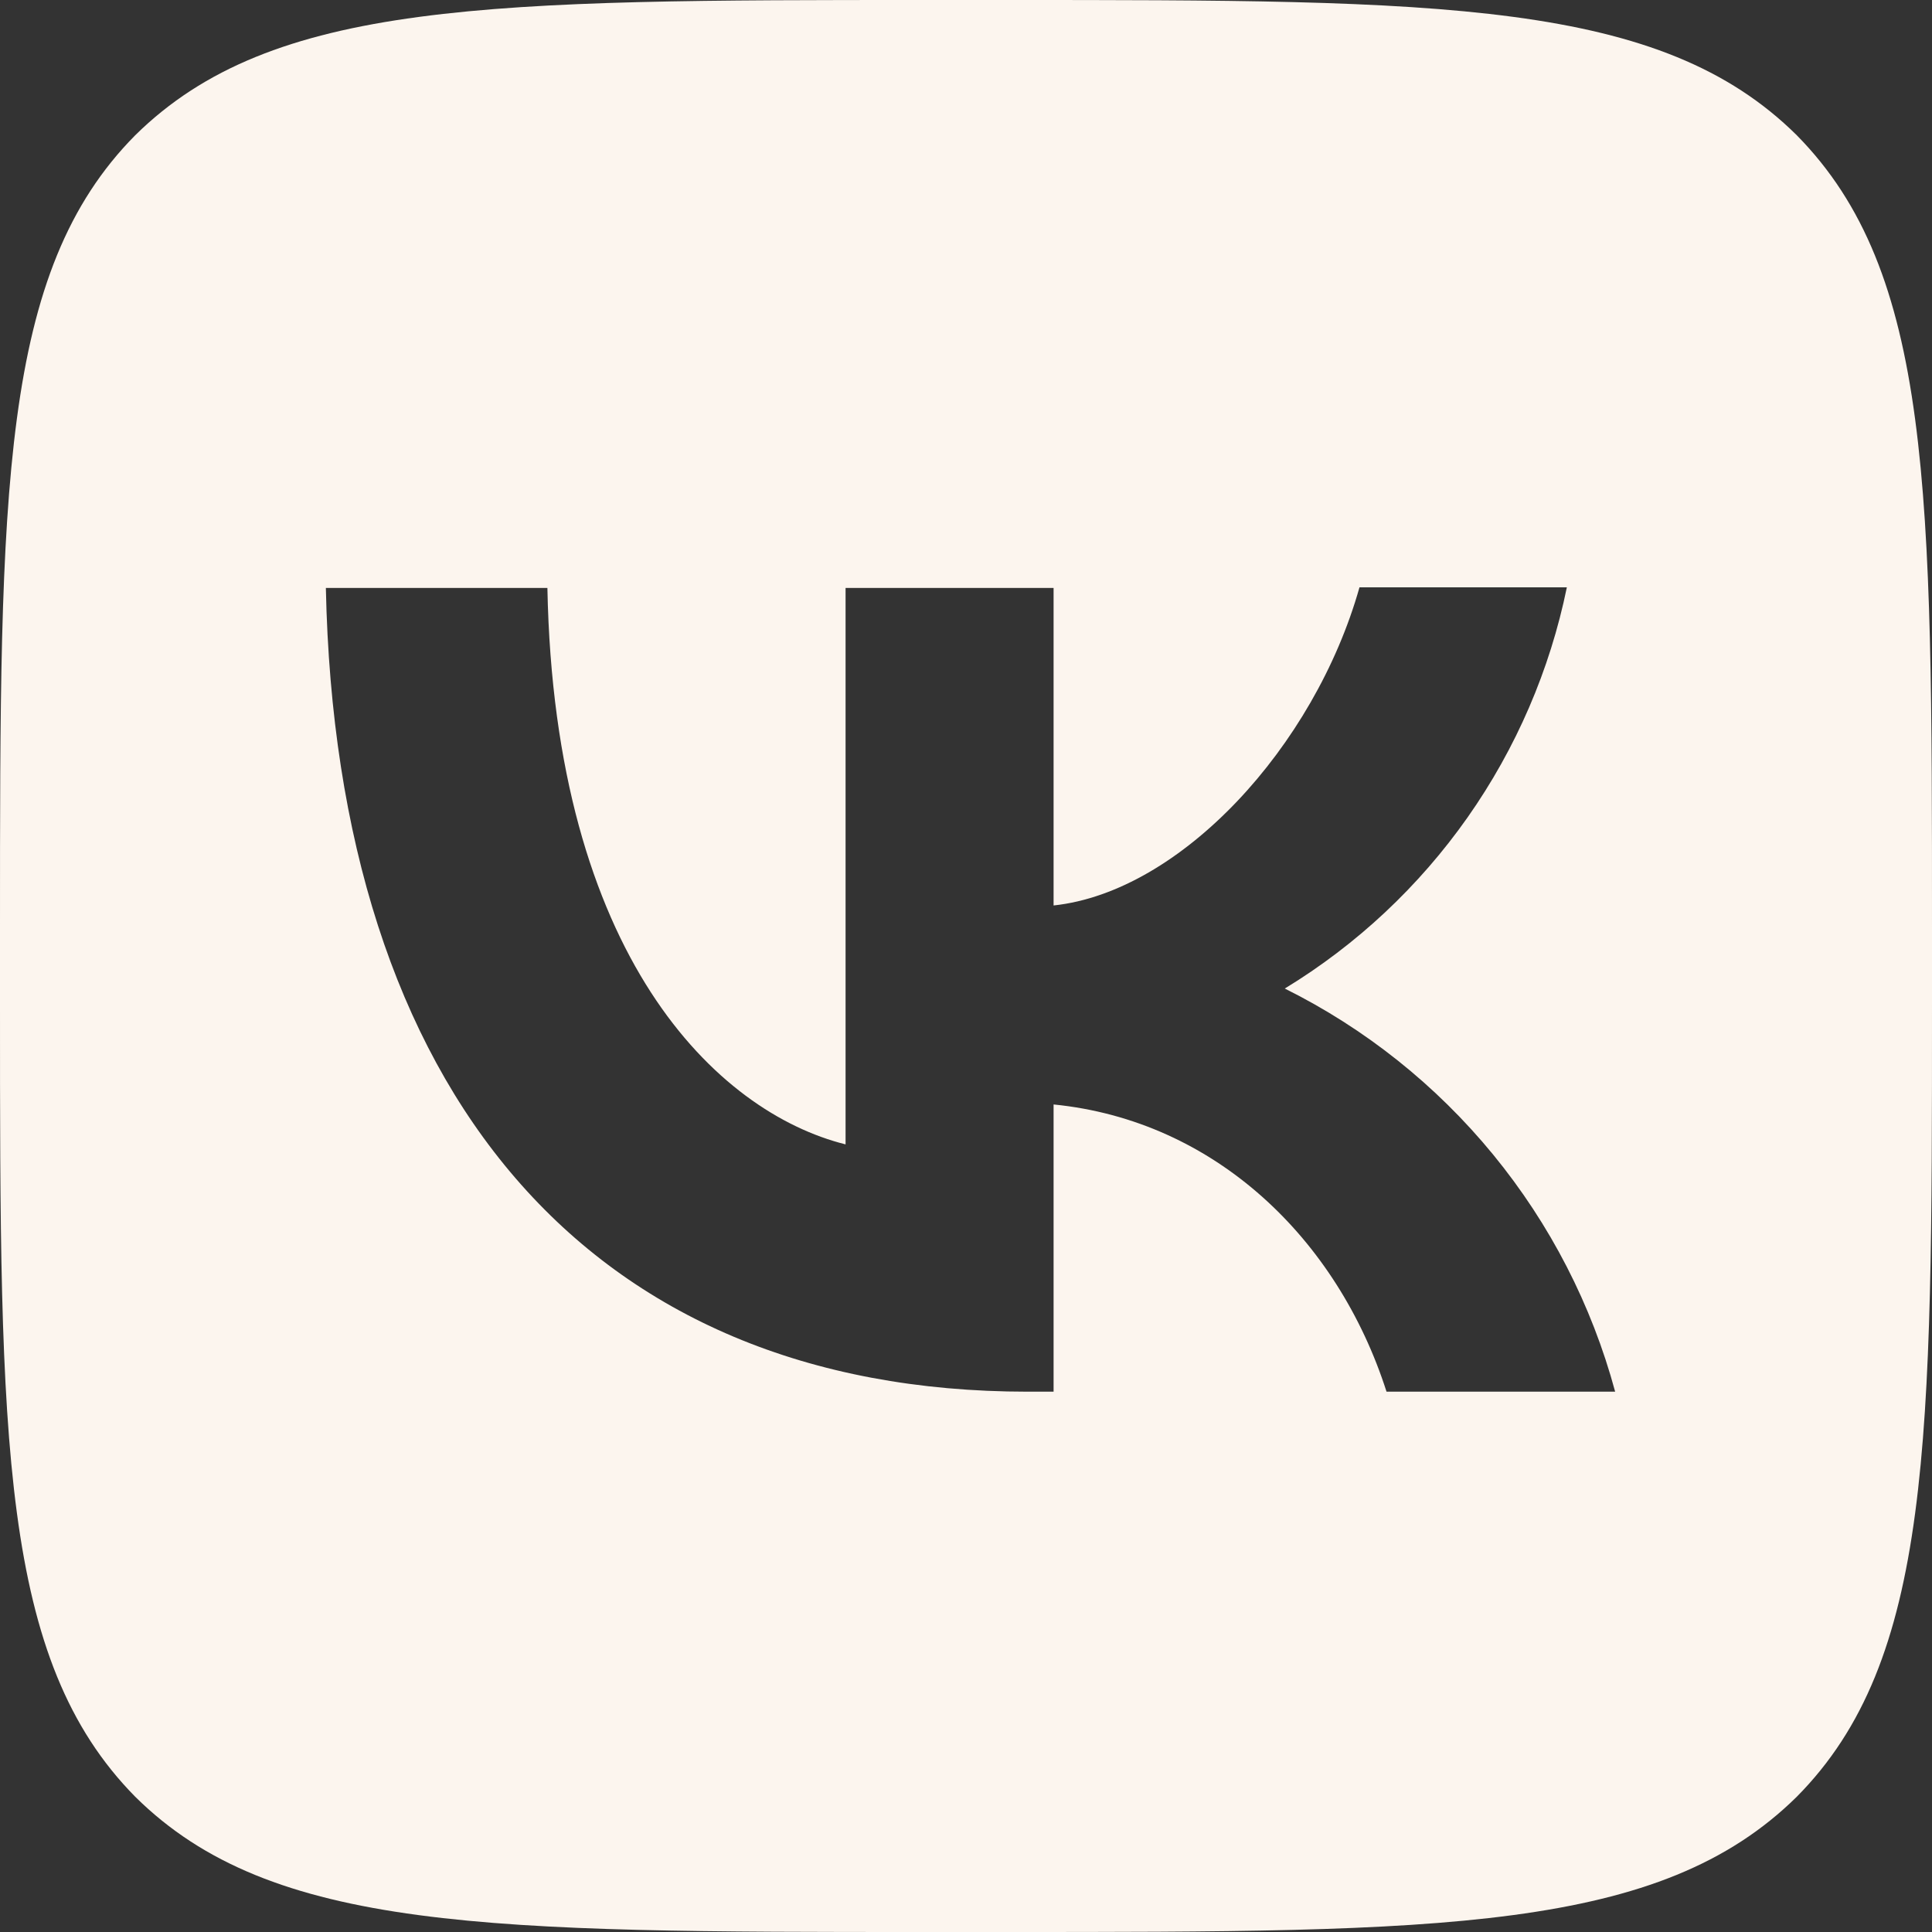
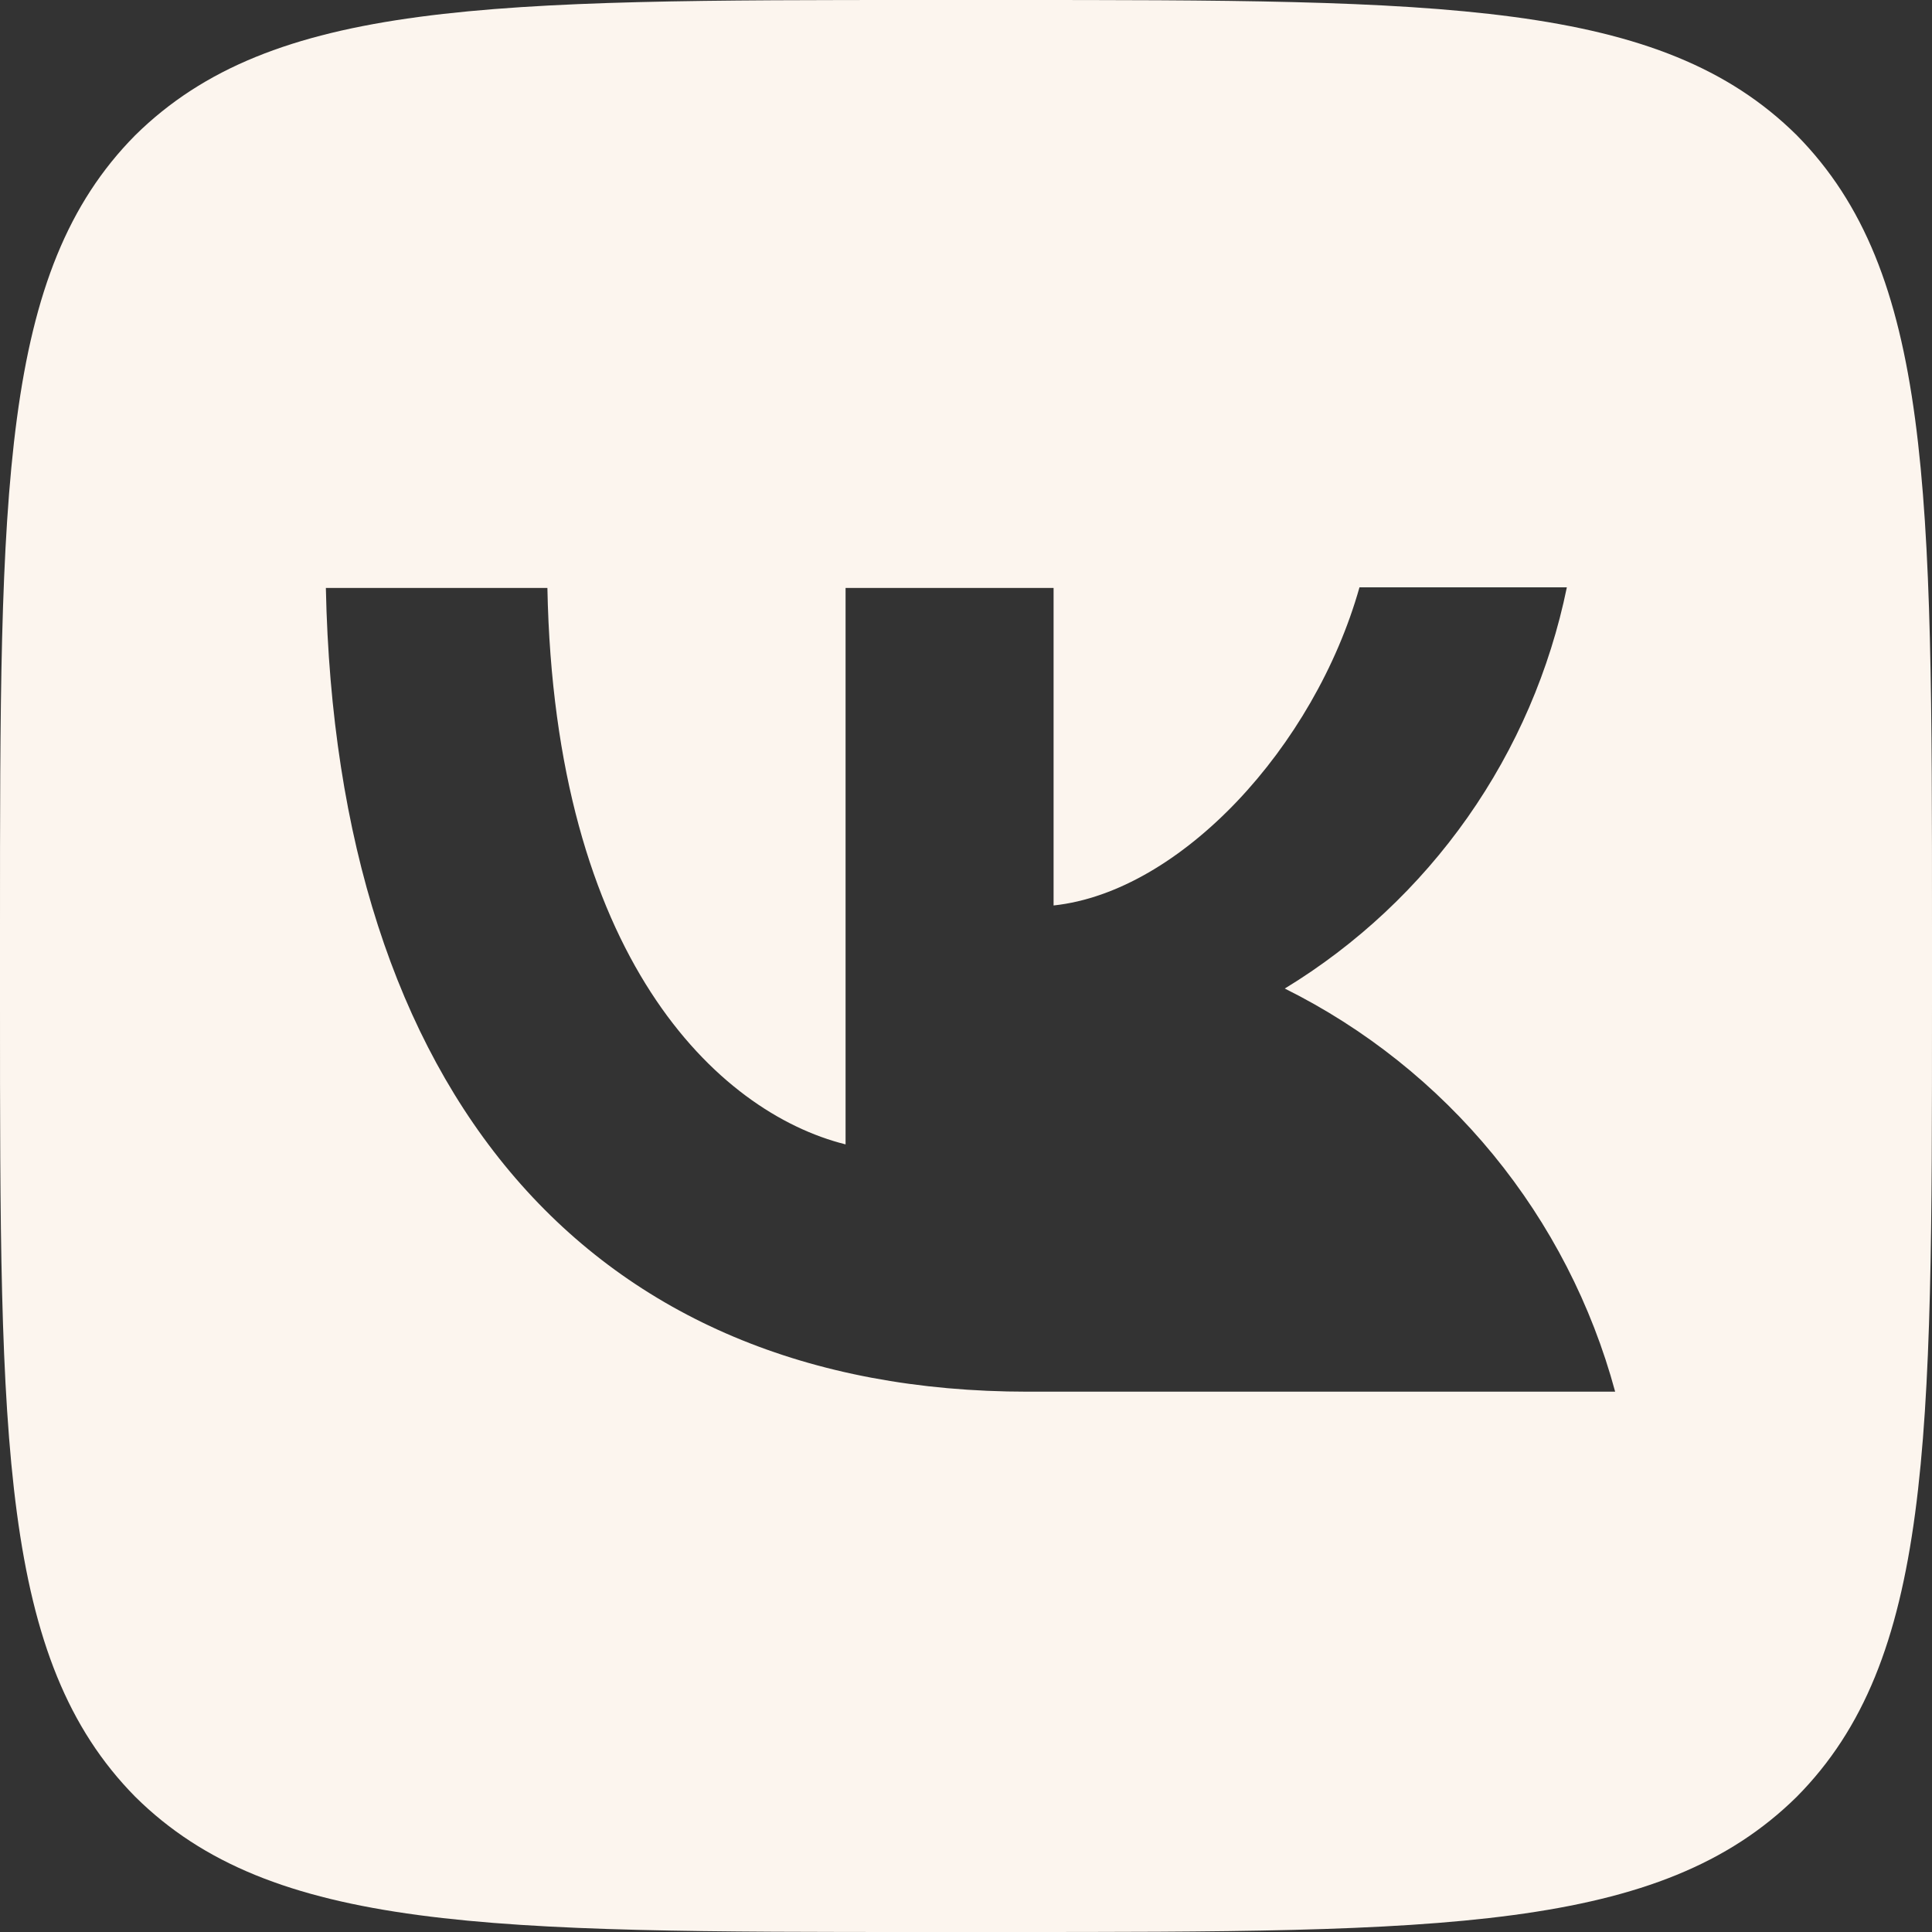
<svg xmlns="http://www.w3.org/2000/svg" width="45" height="45" viewBox="0 0 45 45" fill="none">
  <rect x="0" y="0" width="45" height="45" fill="#333333" stroke="none" />
-   <path d="M3.15 3.15C5.96046e-07 6.33 0 11.415 0 21.6V23.4C0 33.57 5.96046e-07 38.655 3.15 41.85C6.33 45 11.415 45 21.6 45H23.4C33.57 45 38.655 45 41.85 41.85C45 38.67 45 33.585 45 23.4V21.6C45 11.43 45 6.345 41.85 3.15C38.67 5.96046e-07 33.585 0 23.4 0H21.6C11.43 0 6.345 5.96046e-07 3.15 3.15ZM7.59 13.695H12.75C12.915 22.275 16.695 25.905 19.695 26.655V13.695H24.54V21.09C27.495 20.775 30.615 17.4 31.665 13.68H36.495C36.101 15.605 35.314 17.429 34.184 19.037C33.053 20.645 31.604 22.003 29.925 23.025C31.799 23.957 33.453 25.276 34.78 26.895C36.106 28.513 37.074 30.395 37.62 32.415H32.295C31.155 28.86 28.305 26.1 24.54 25.725V32.415H23.94C13.68 32.415 7.83 25.395 7.59 13.695Z" fill="#FCF5EE" />
+   <path d="M3.15 3.15C5.96046e-07 6.33 0 11.415 0 21.6V23.4C0 33.57 5.96046e-07 38.655 3.15 41.85C6.33 45 11.415 45 21.6 45H23.4C33.57 45 38.655 45 41.85 41.85C45 38.67 45 33.585 45 23.4V21.6C45 11.43 45 6.345 41.85 3.15C38.67 5.96046e-07 33.585 0 23.4 0H21.6C11.43 0 6.345 5.96046e-07 3.15 3.15ZM7.59 13.695H12.75C12.915 22.275 16.695 25.905 19.695 26.655V13.695H24.54V21.09C27.495 20.775 30.615 17.4 31.665 13.68H36.495C36.101 15.605 35.314 17.429 34.184 19.037C33.053 20.645 31.604 22.003 29.925 23.025C31.799 23.957 33.453 25.276 34.78 26.895C36.106 28.513 37.074 30.395 37.62 32.415H32.295V32.415H23.94C13.68 32.415 7.83 25.395 7.59 13.695Z" fill="#FCF5EE" />
</svg>